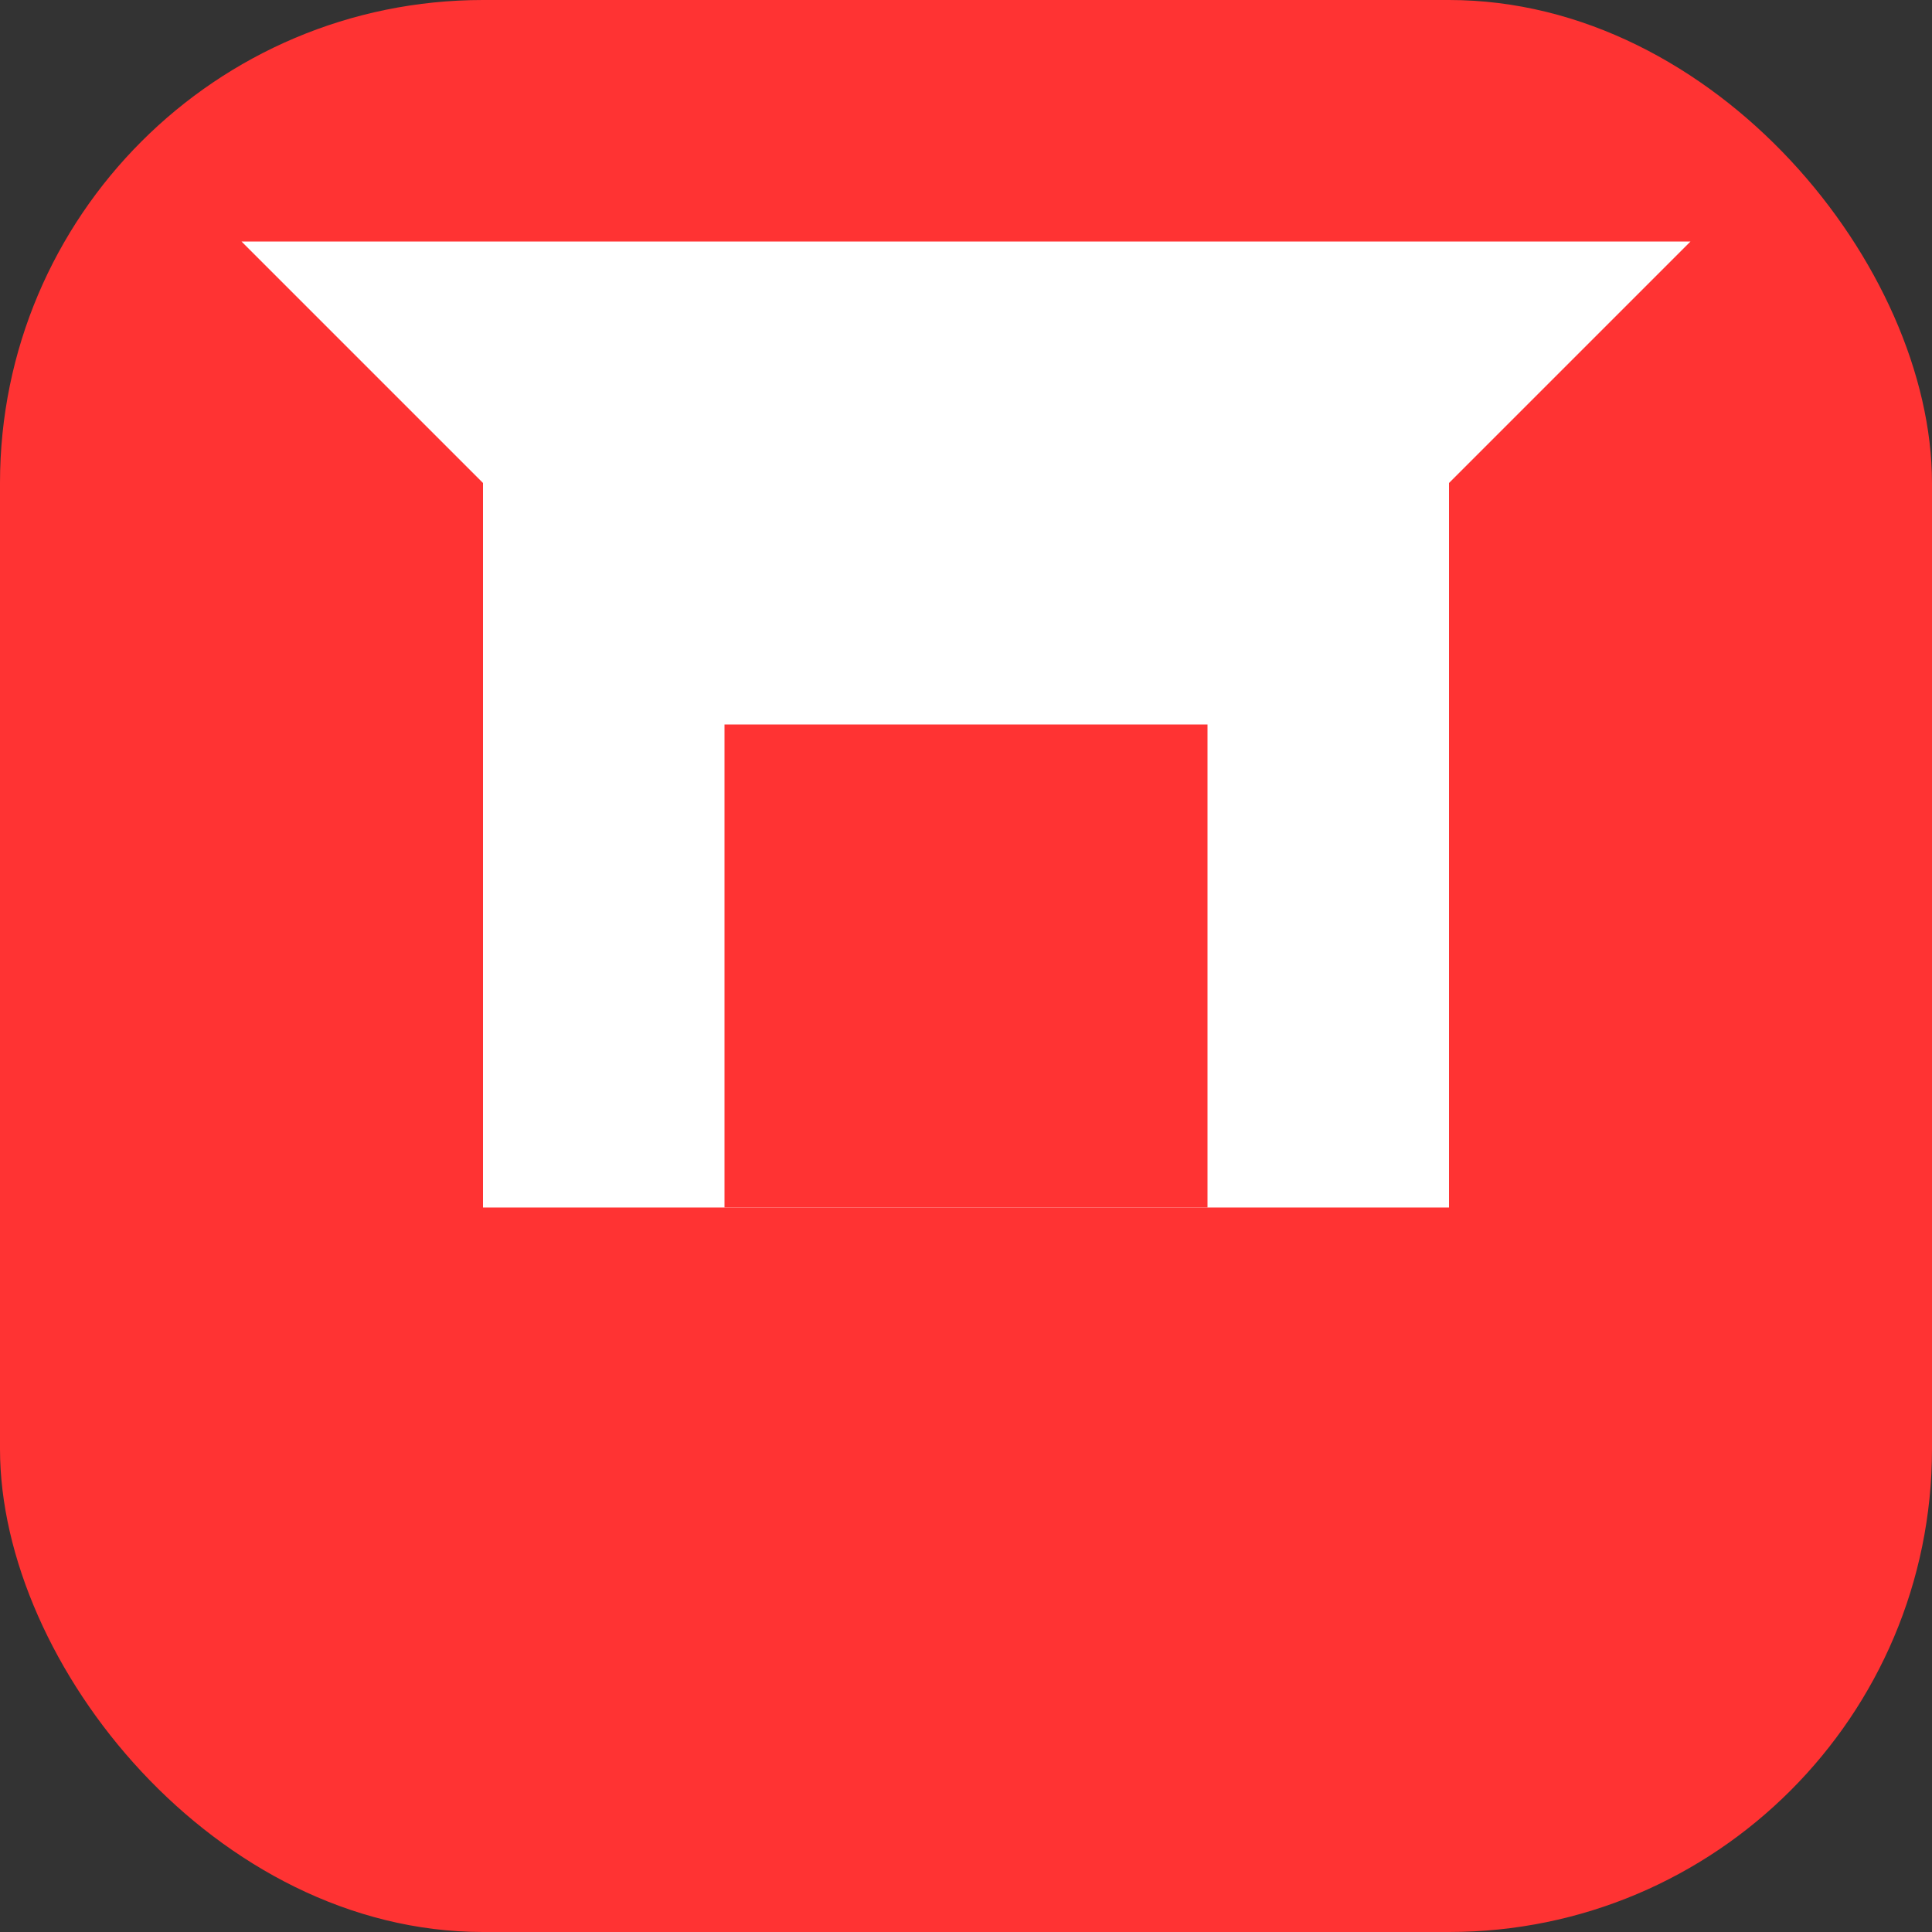
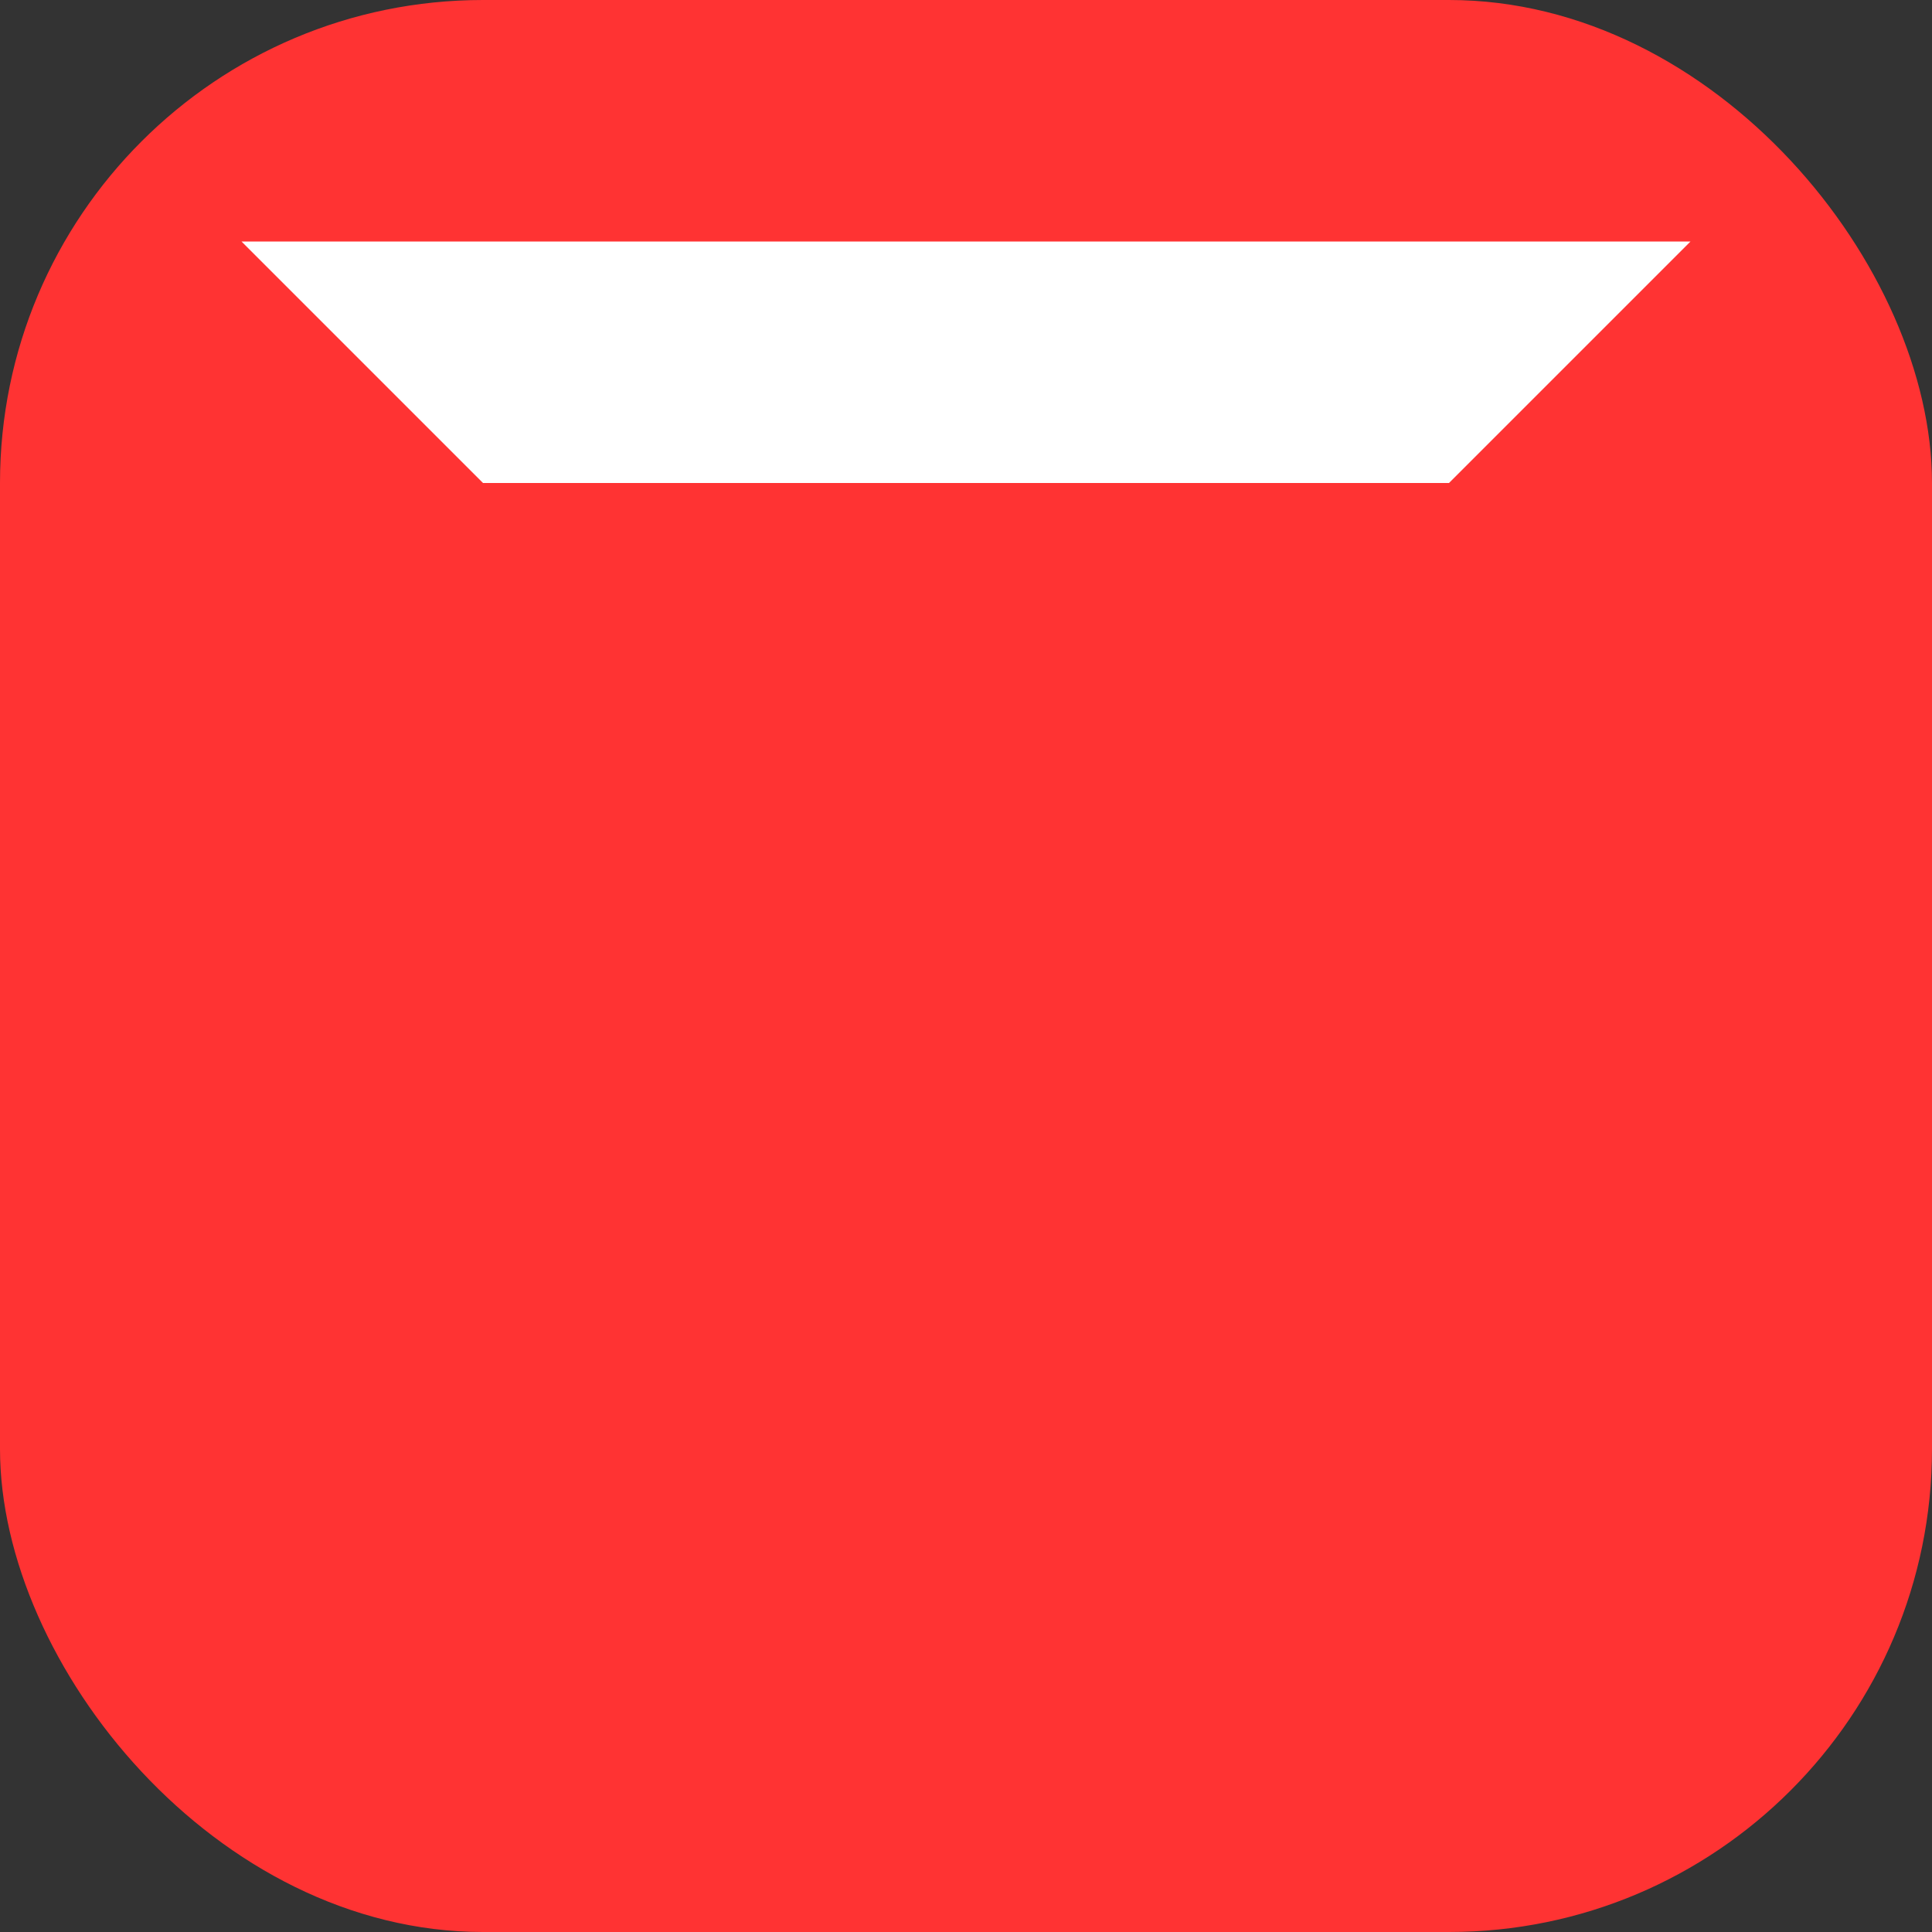
<svg xmlns="http://www.w3.org/2000/svg" width="32" height="32" viewBox="0 0 32 32" fill="none">
  <rect x="0" y="0" width="32" height="32" fill="#333333" stroke="none" />
  <rect width="32" height="32" rx="8" fill="#FF3333" />
-   <path d="M8 8h16v12H8z" fill="white" />
  <path d="M12 12h8v8h-8z" fill="#FF3333" />
  <path d="M8 8l-4-4h24l-4 4" fill="white" />
</svg>